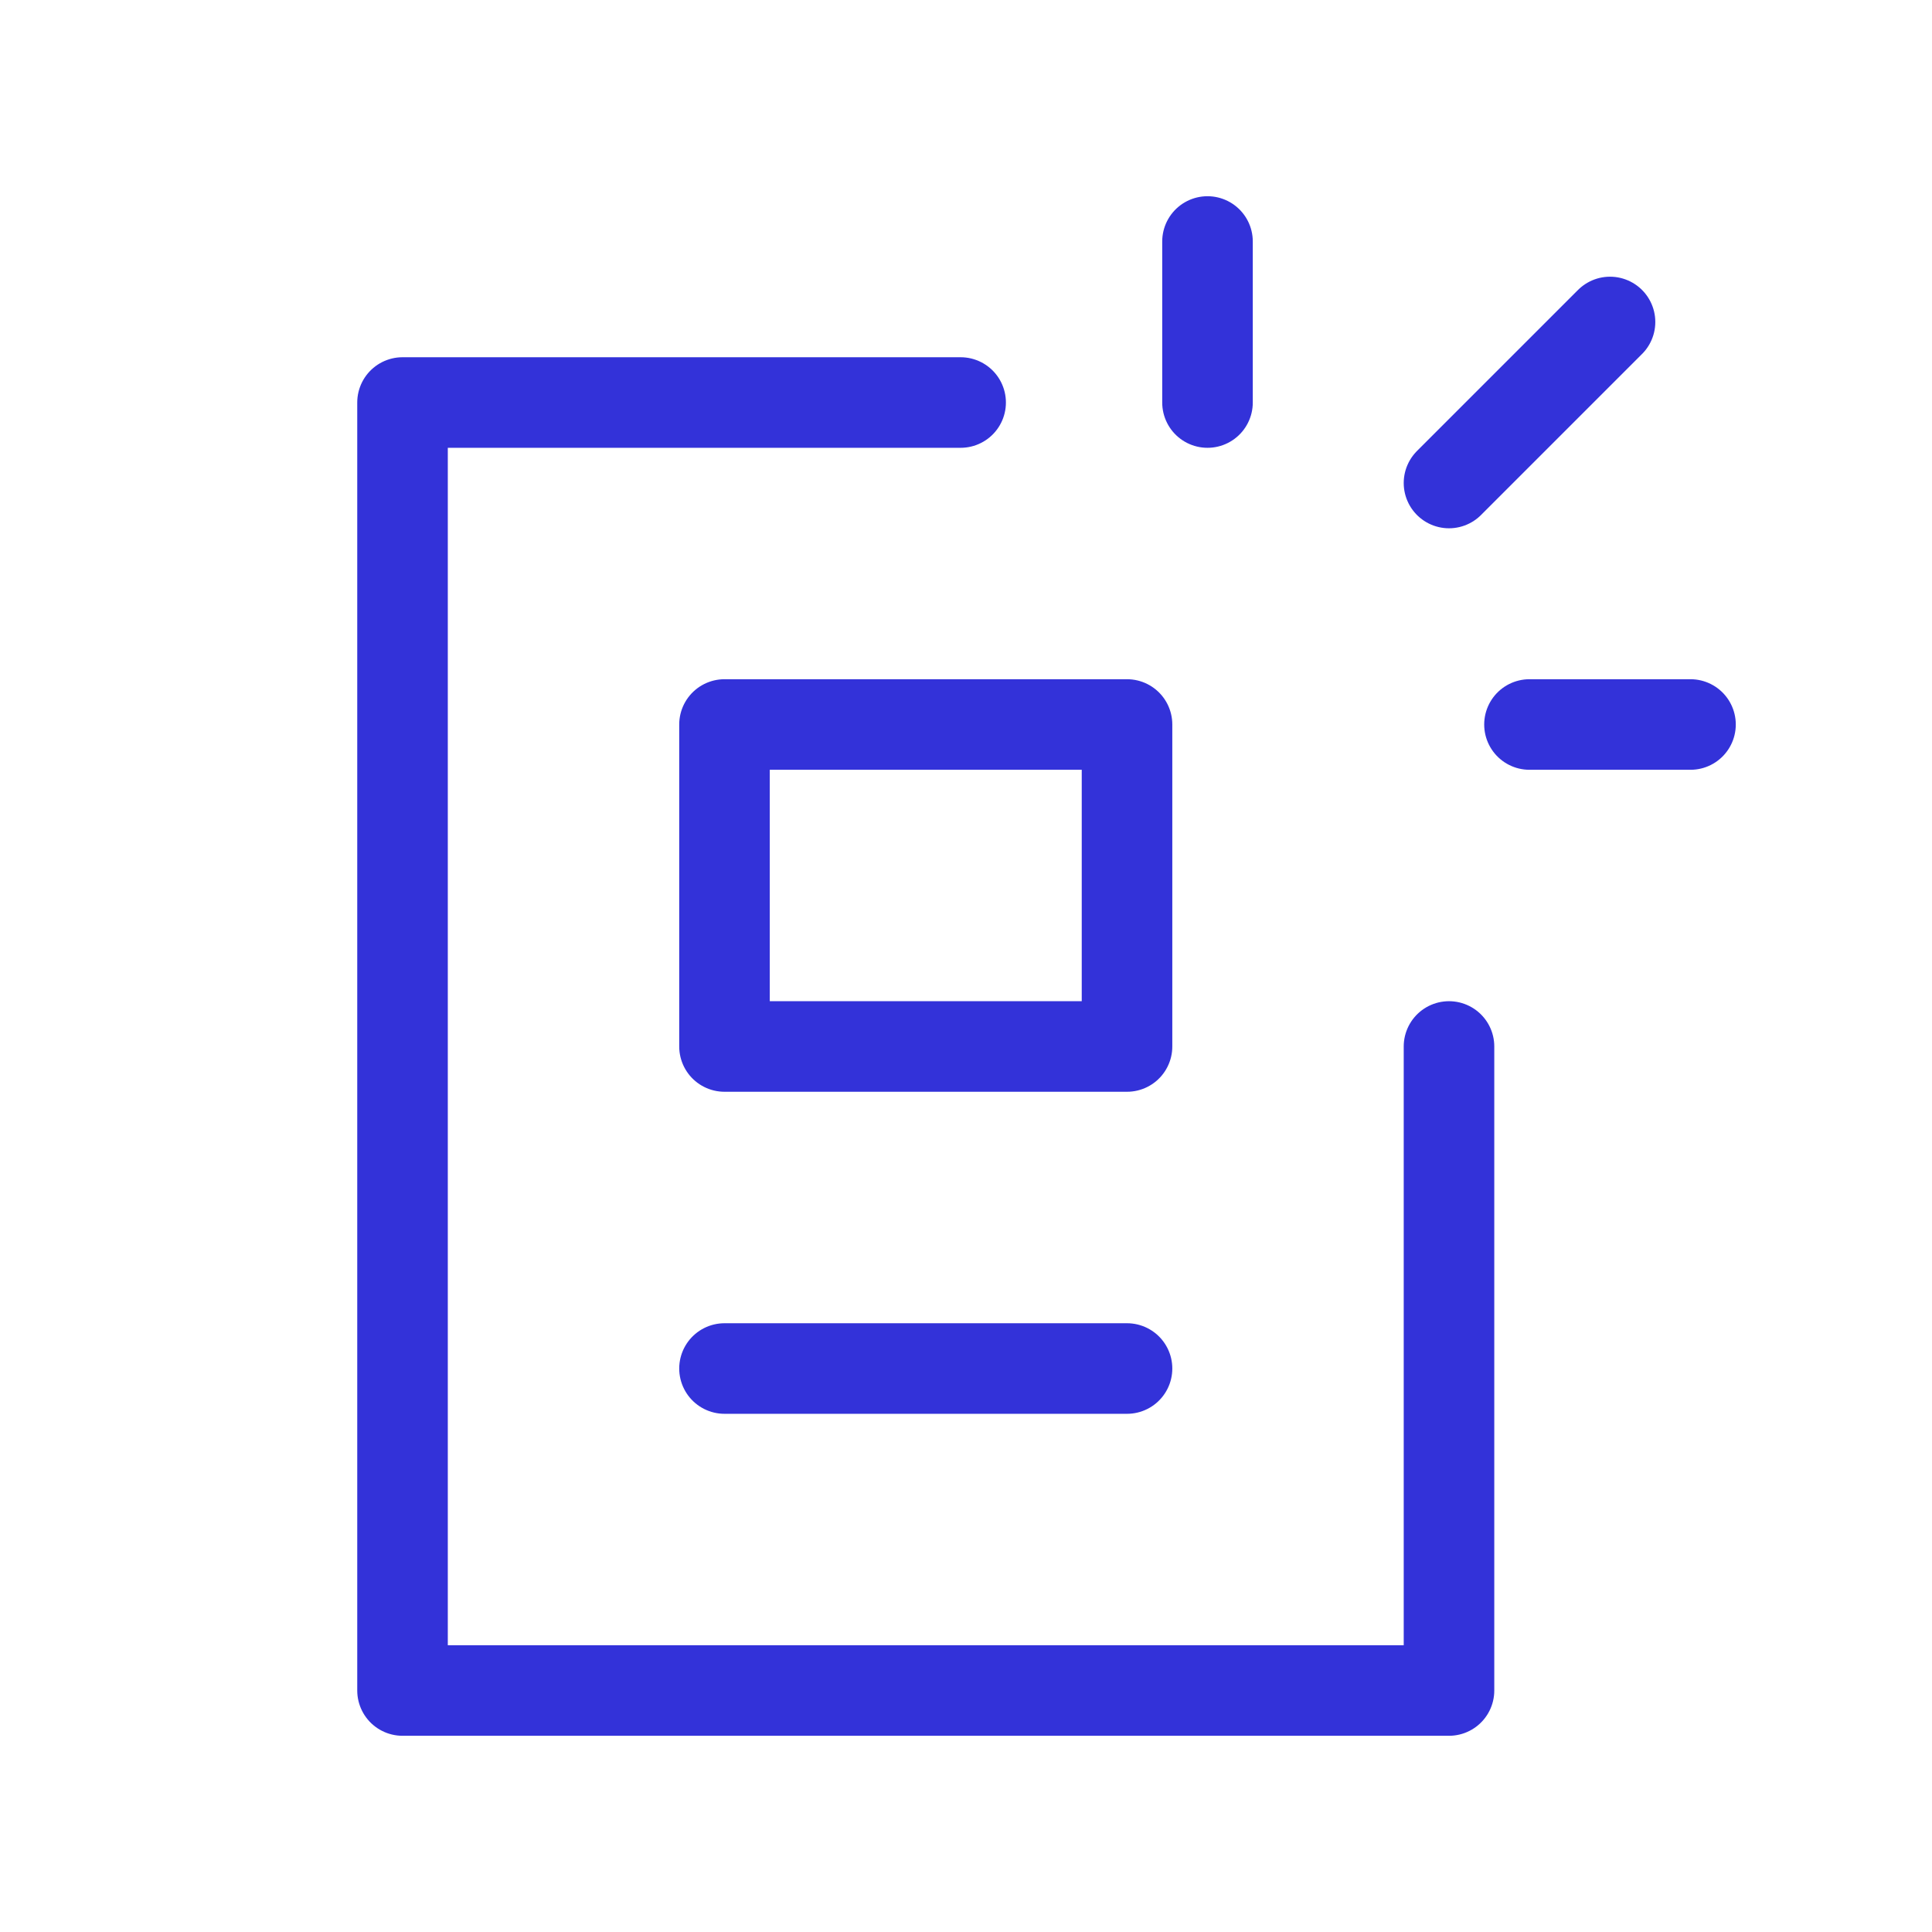
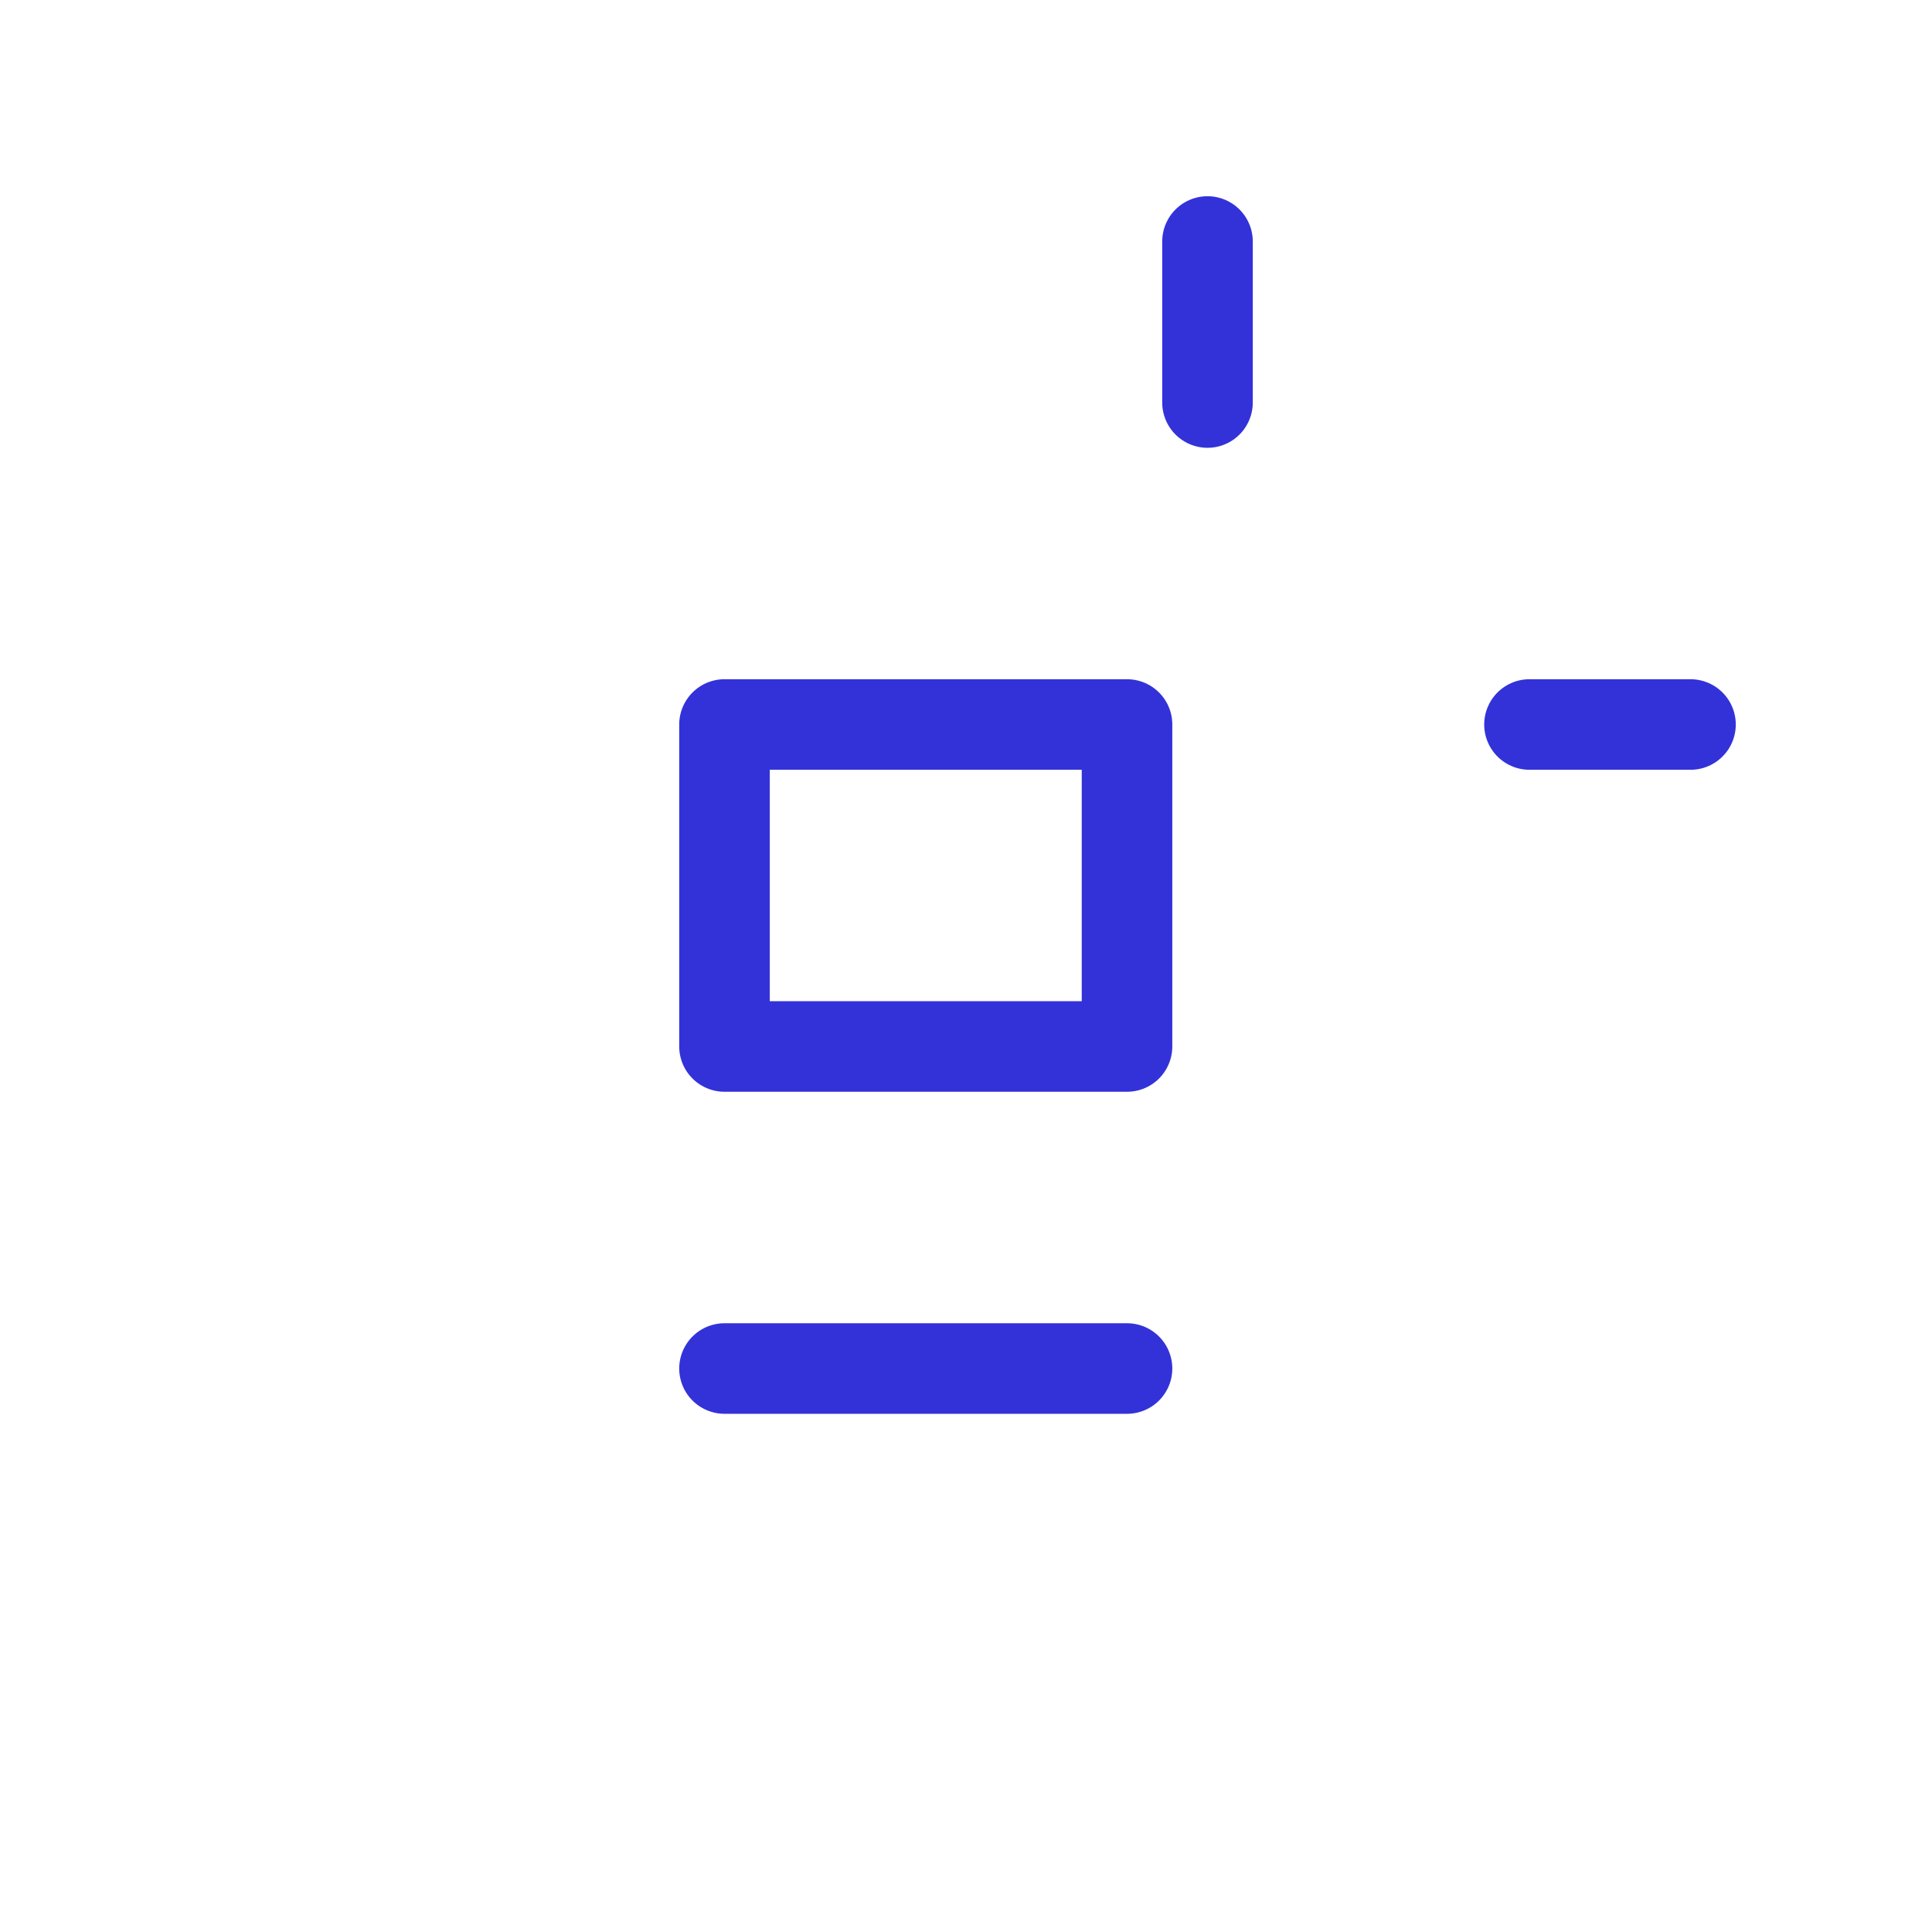
<svg xmlns="http://www.w3.org/2000/svg" width="32" height="32" viewBox="0 0 32 32" fill="none">
-   <path d="M15.911 6.667H6.667V28H24V17.333" stroke="#3332D9" stroke-width="1.5" stroke-linecap="round" stroke-linejoin="round" />
  <path d="M18.667 22.667H12" stroke="#3332D9" stroke-width="1.5" stroke-linecap="round" stroke-linejoin="round" />
  <path d="M12 17.333H18.667V12H12V17.333Z" stroke="#3332D9" stroke-width="1.5" stroke-linecap="round" stroke-linejoin="round" />
  <path d="M20 6.667V4" stroke="#3332D9" stroke-width="1.5" stroke-linecap="round" stroke-linejoin="round" />
-   <path d="M24 8L26.667 5.333" stroke="#3332D9" stroke-width="1.5" stroke-linecap="round" stroke-linejoin="round" />
  <path d="M25.333 12H28" stroke="#3332D9" stroke-width="1.5" stroke-linecap="round" stroke-linejoin="round" />
</svg>